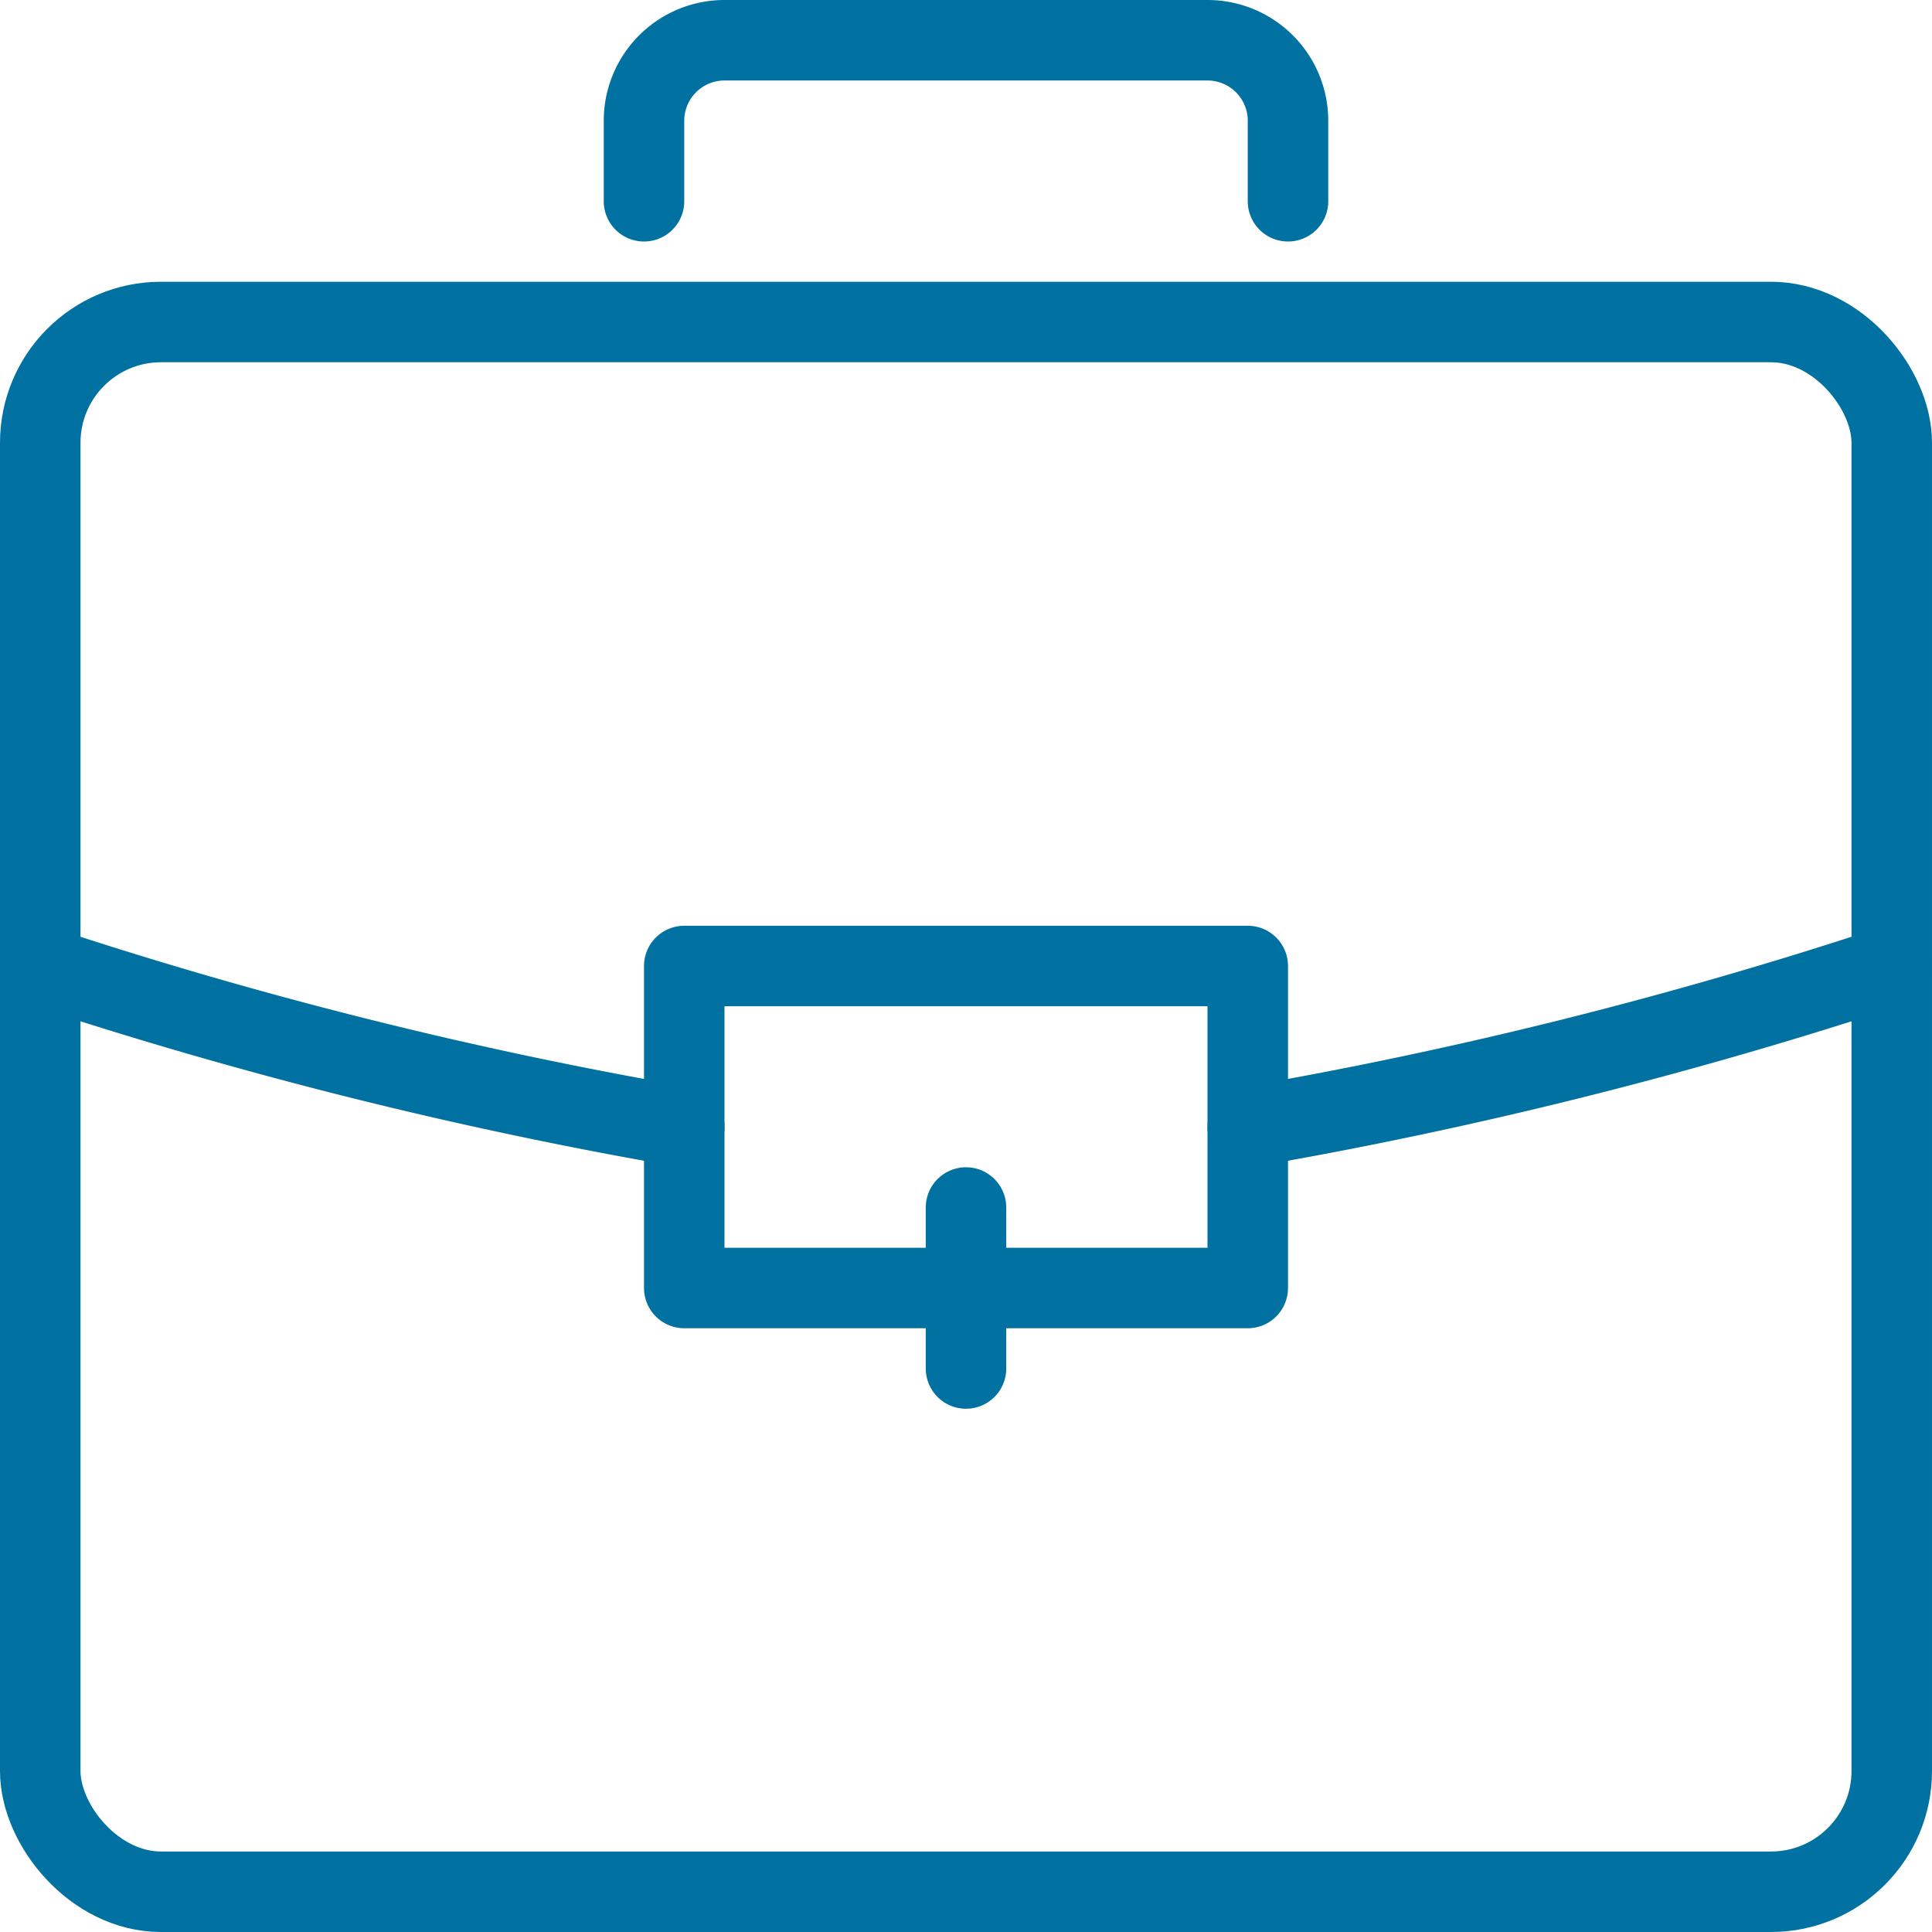
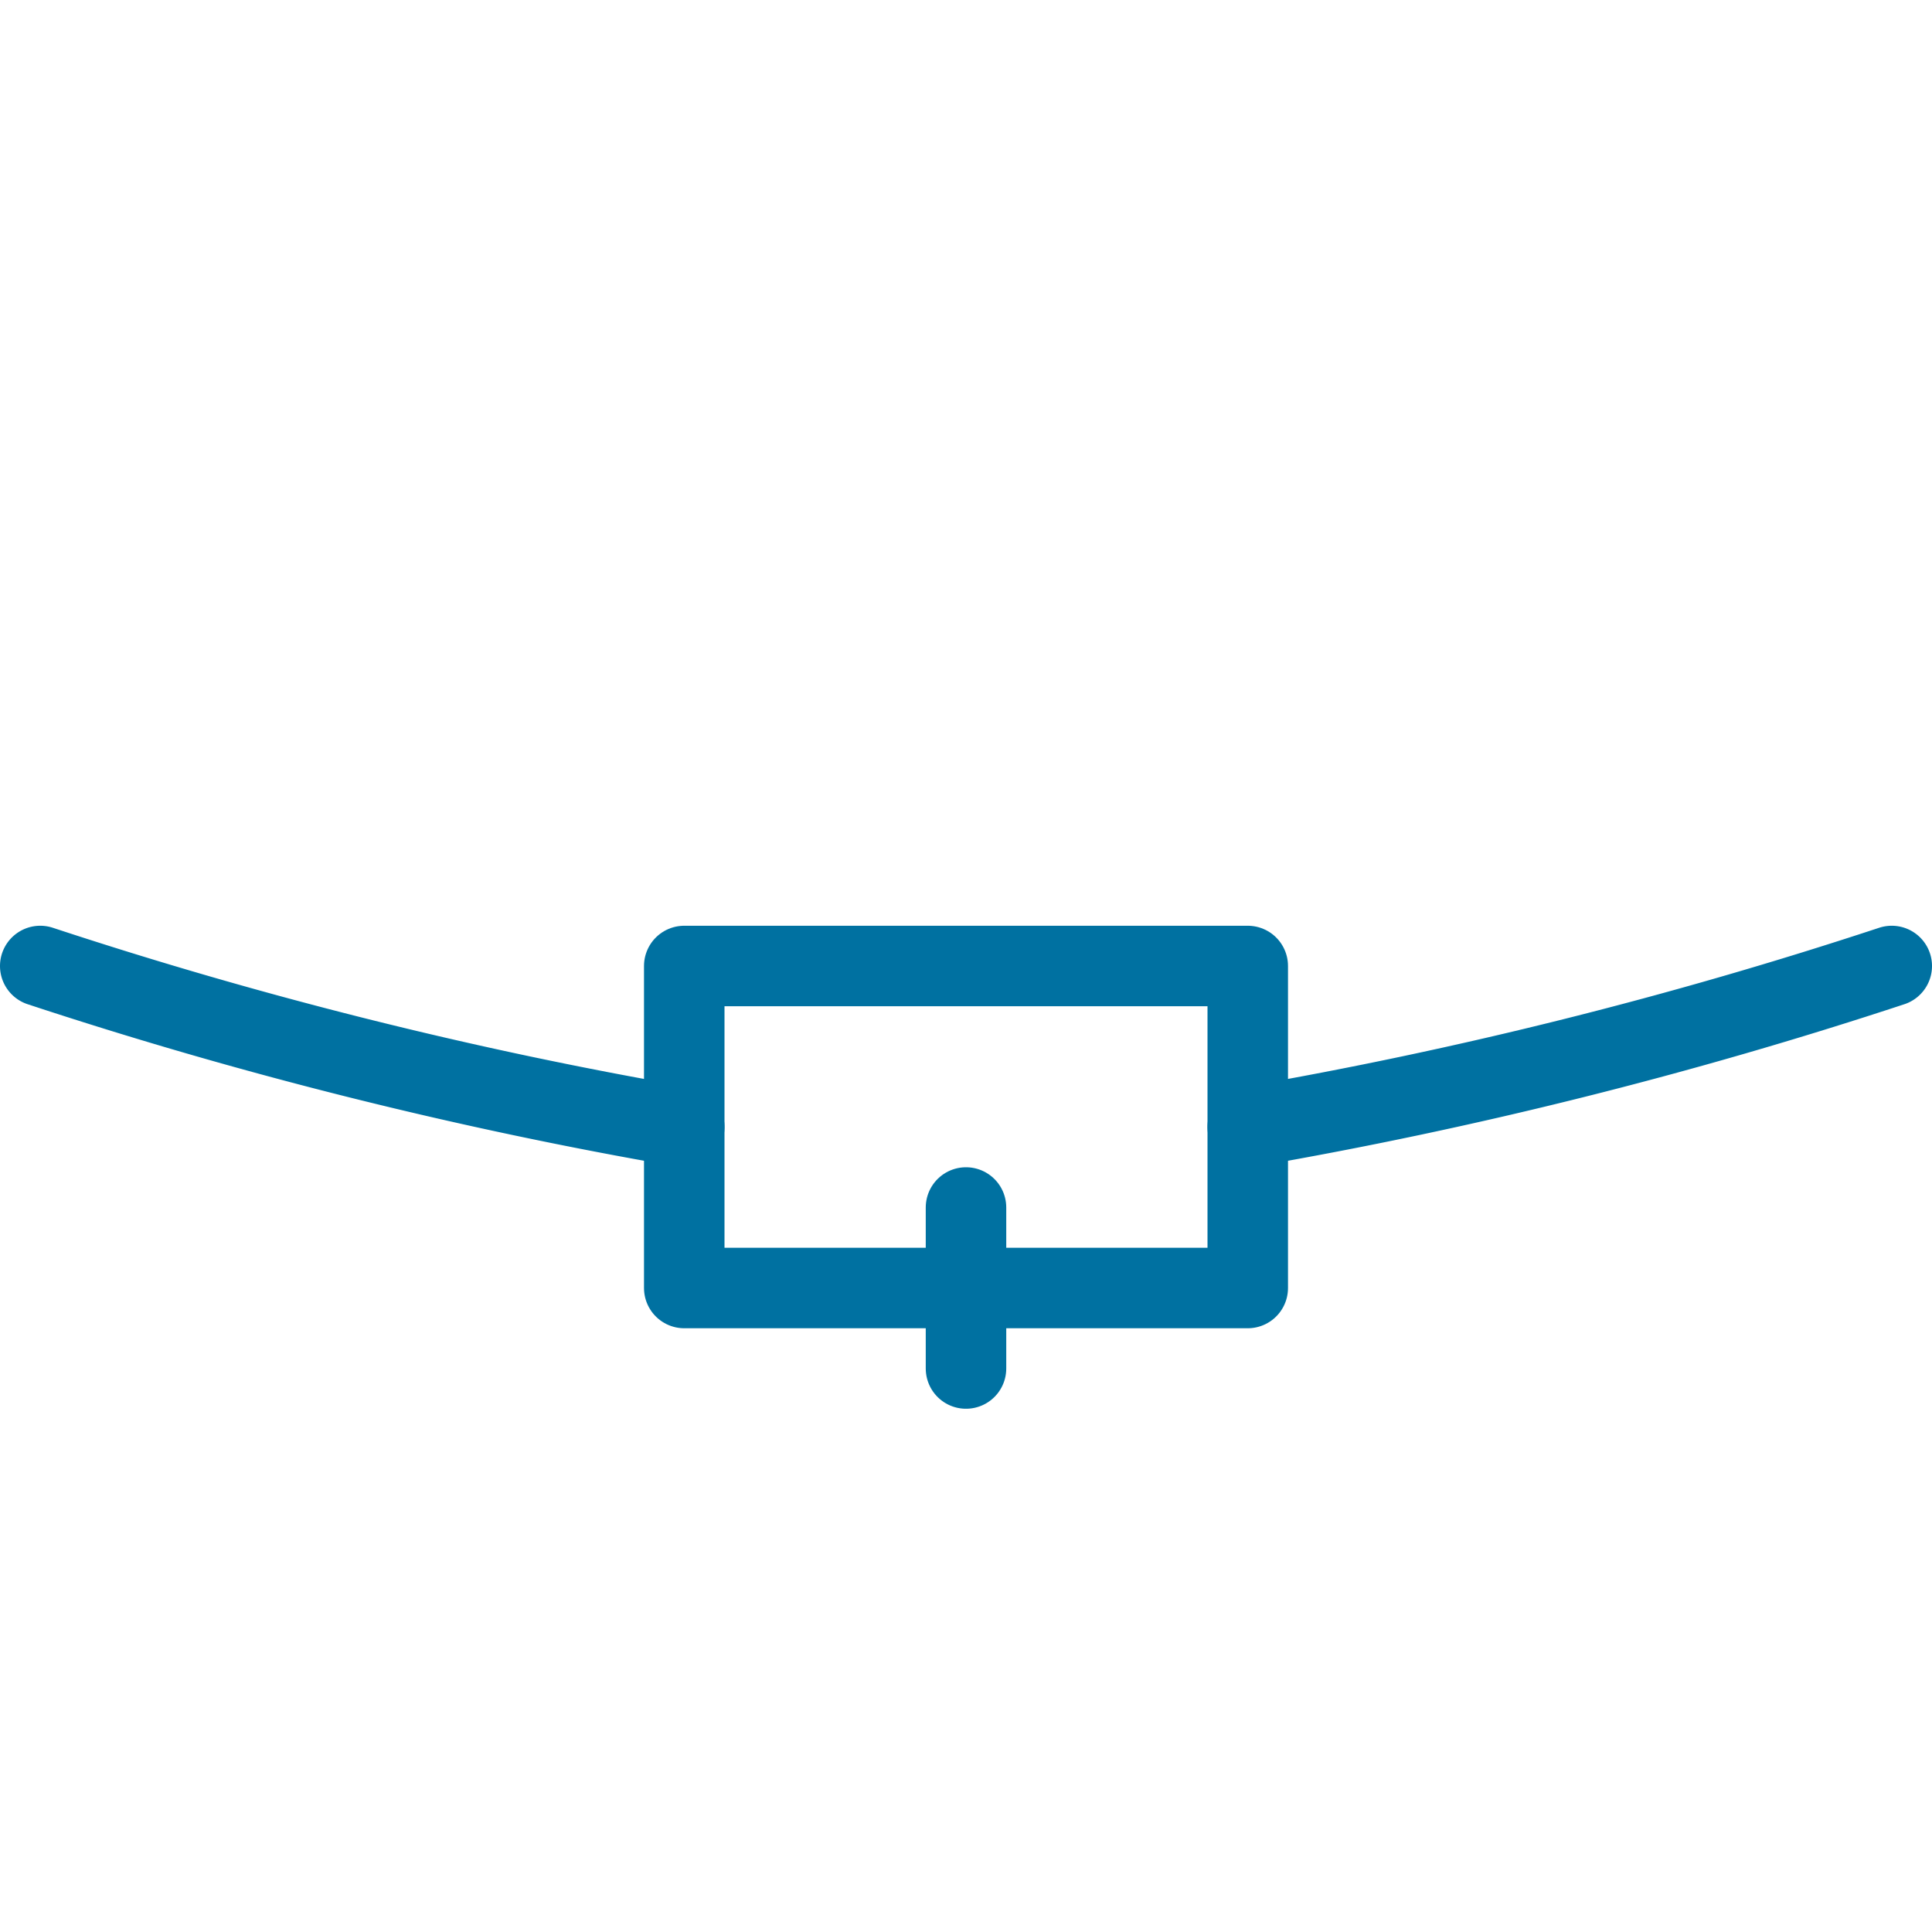
<svg xmlns="http://www.w3.org/2000/svg" viewBox="0 0 48 48">
  <defs>
    <style>.cls-1{fill:none;stroke:#0071a1;stroke-linecap:round;stroke-linejoin:round;stroke-width:2px;}</style>
  </defs>
  <g id="Layer_2" data-name="Layer 2">
    <g id="ICONS_48x48" data-name="ICONS 48x48">
-       <rect class="cls-1" x="1" y="8" width="46" height="39" rx="3" />
-       <path class="cls-1" d="M16,5V3a2,2,0,0,1,2-2H30a2,2,0,0,1,2,2V5" />
      <path class="cls-1" d="M31,28a112,112,0,0,0,16-4" />
      <rect class="cls-1" x="17" y="24" width="14" height="8" />
      <path class="cls-1" d="M17,28A112,112,0,0,1,1,24" />
      <line class="cls-1" x1="24" y1="34" x2="24" y2="30" />
    </g>
  </g>
</svg>